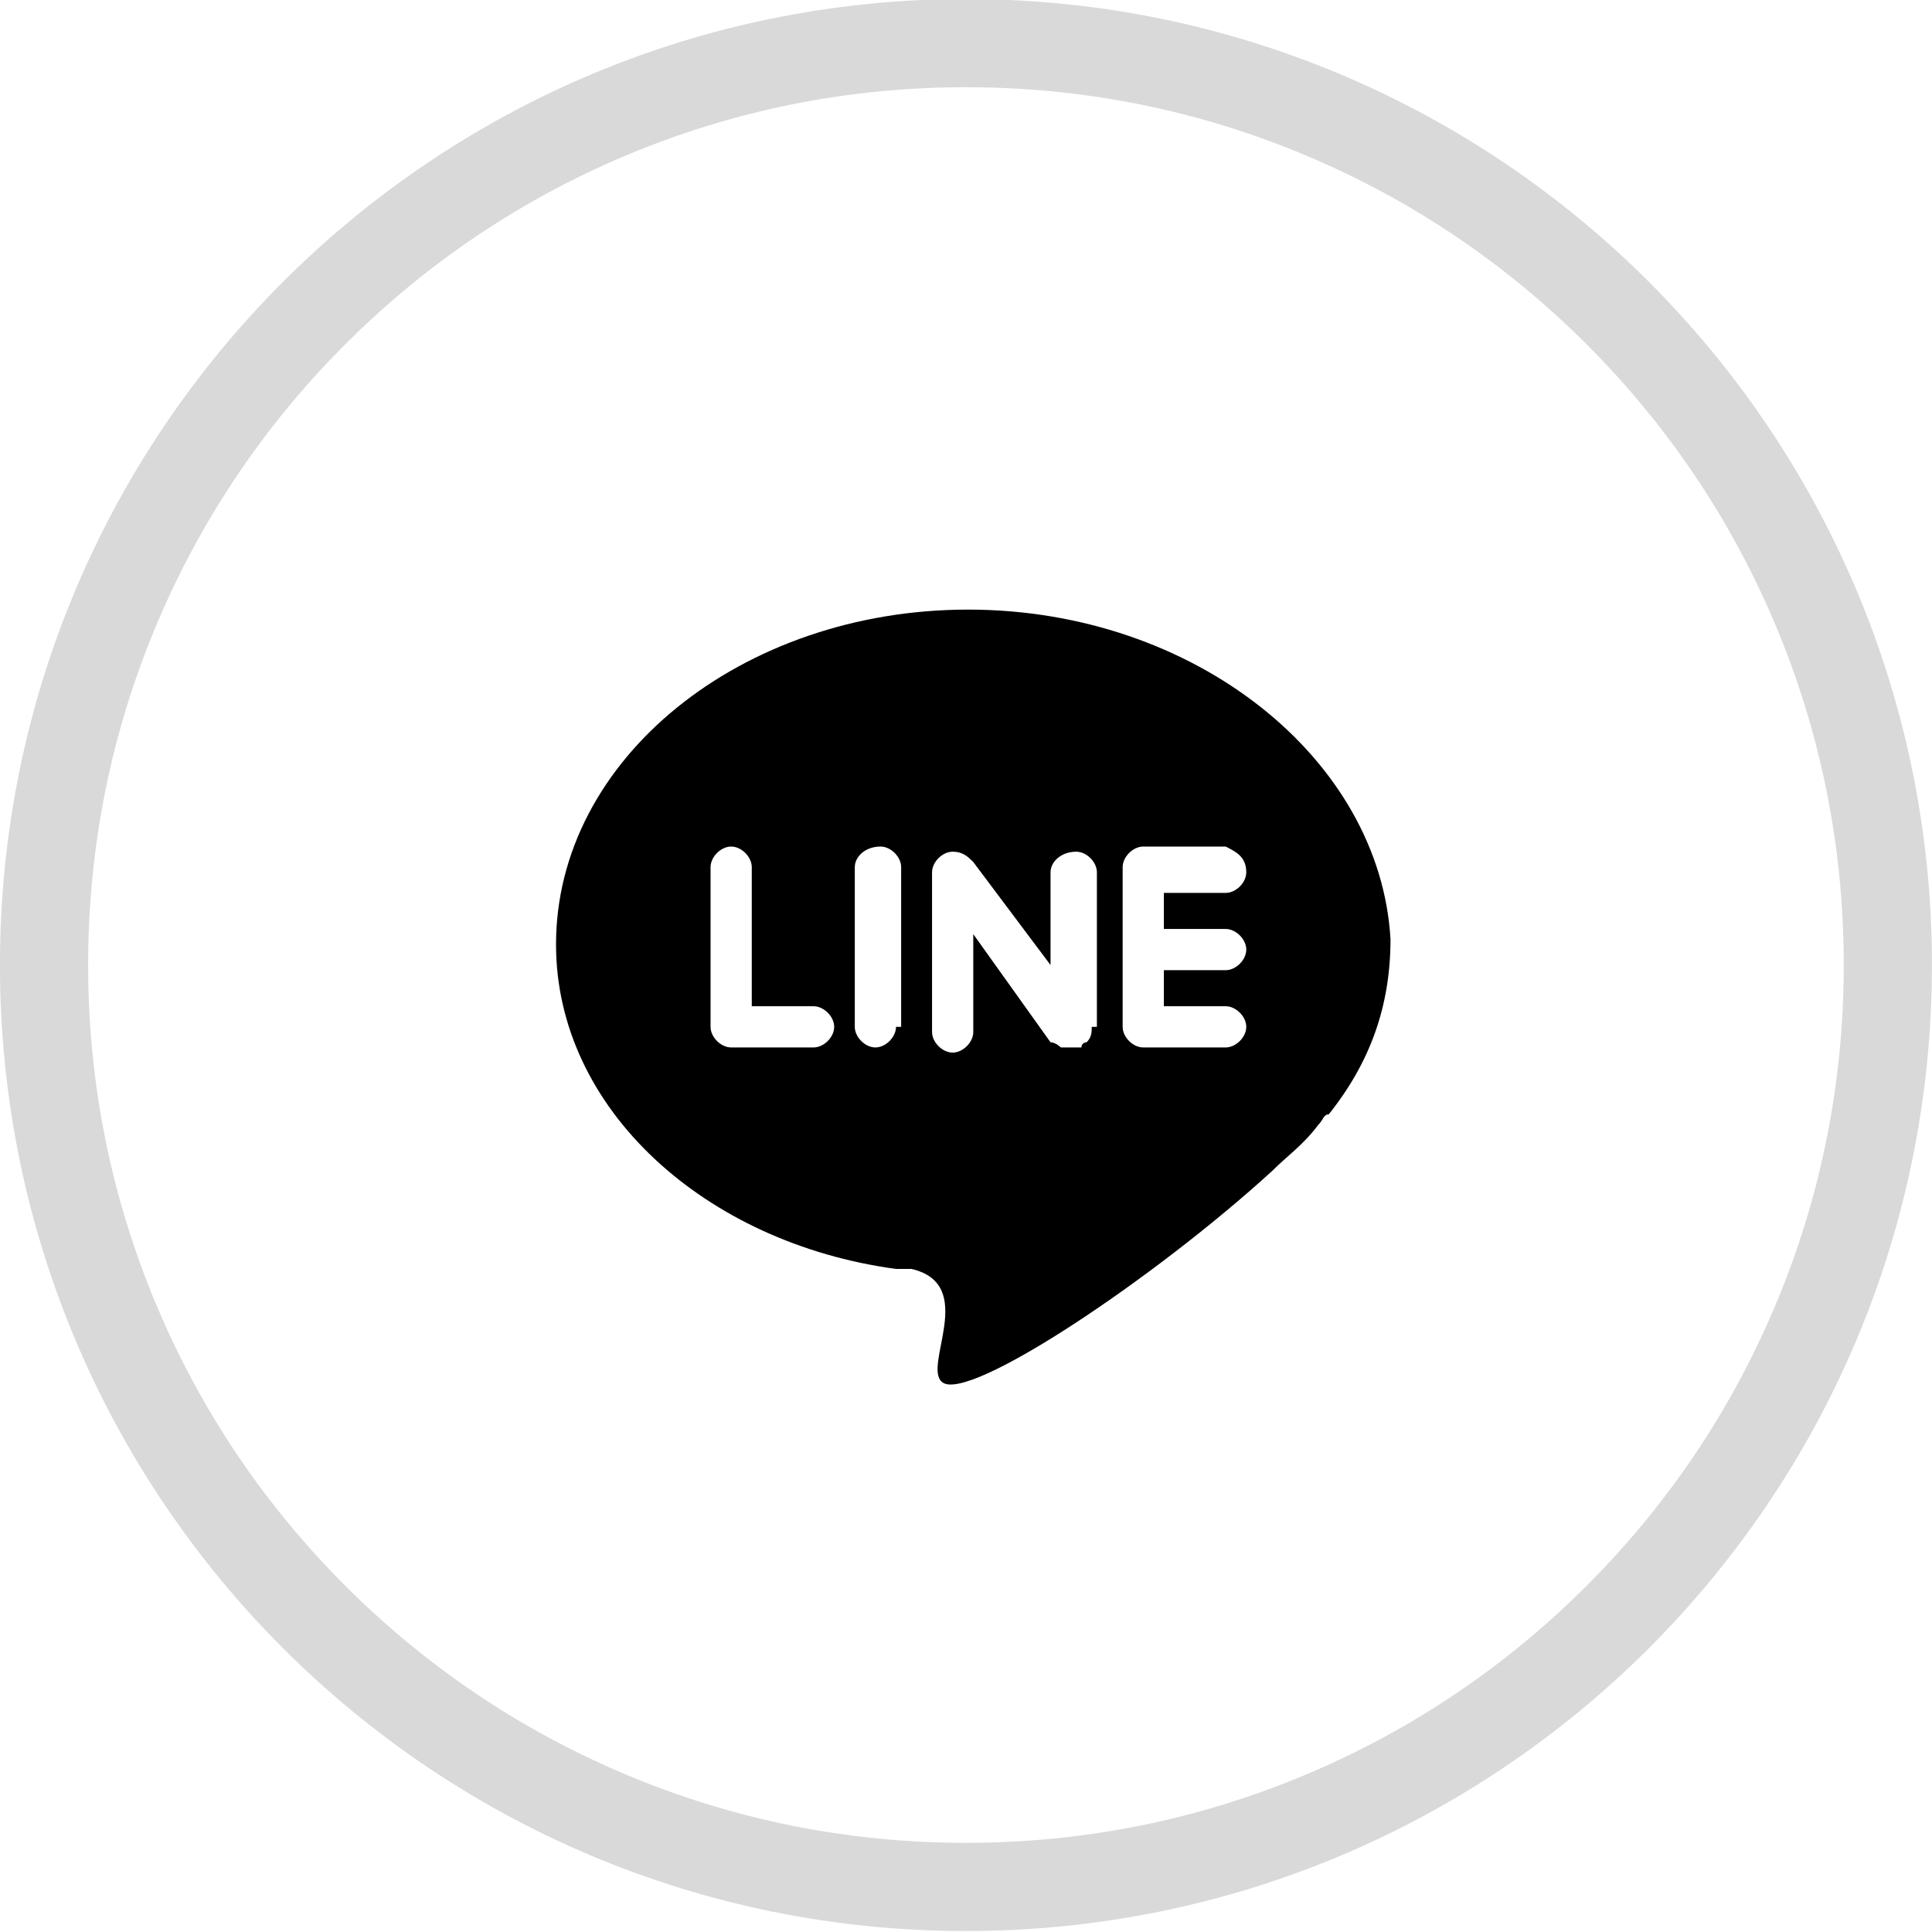
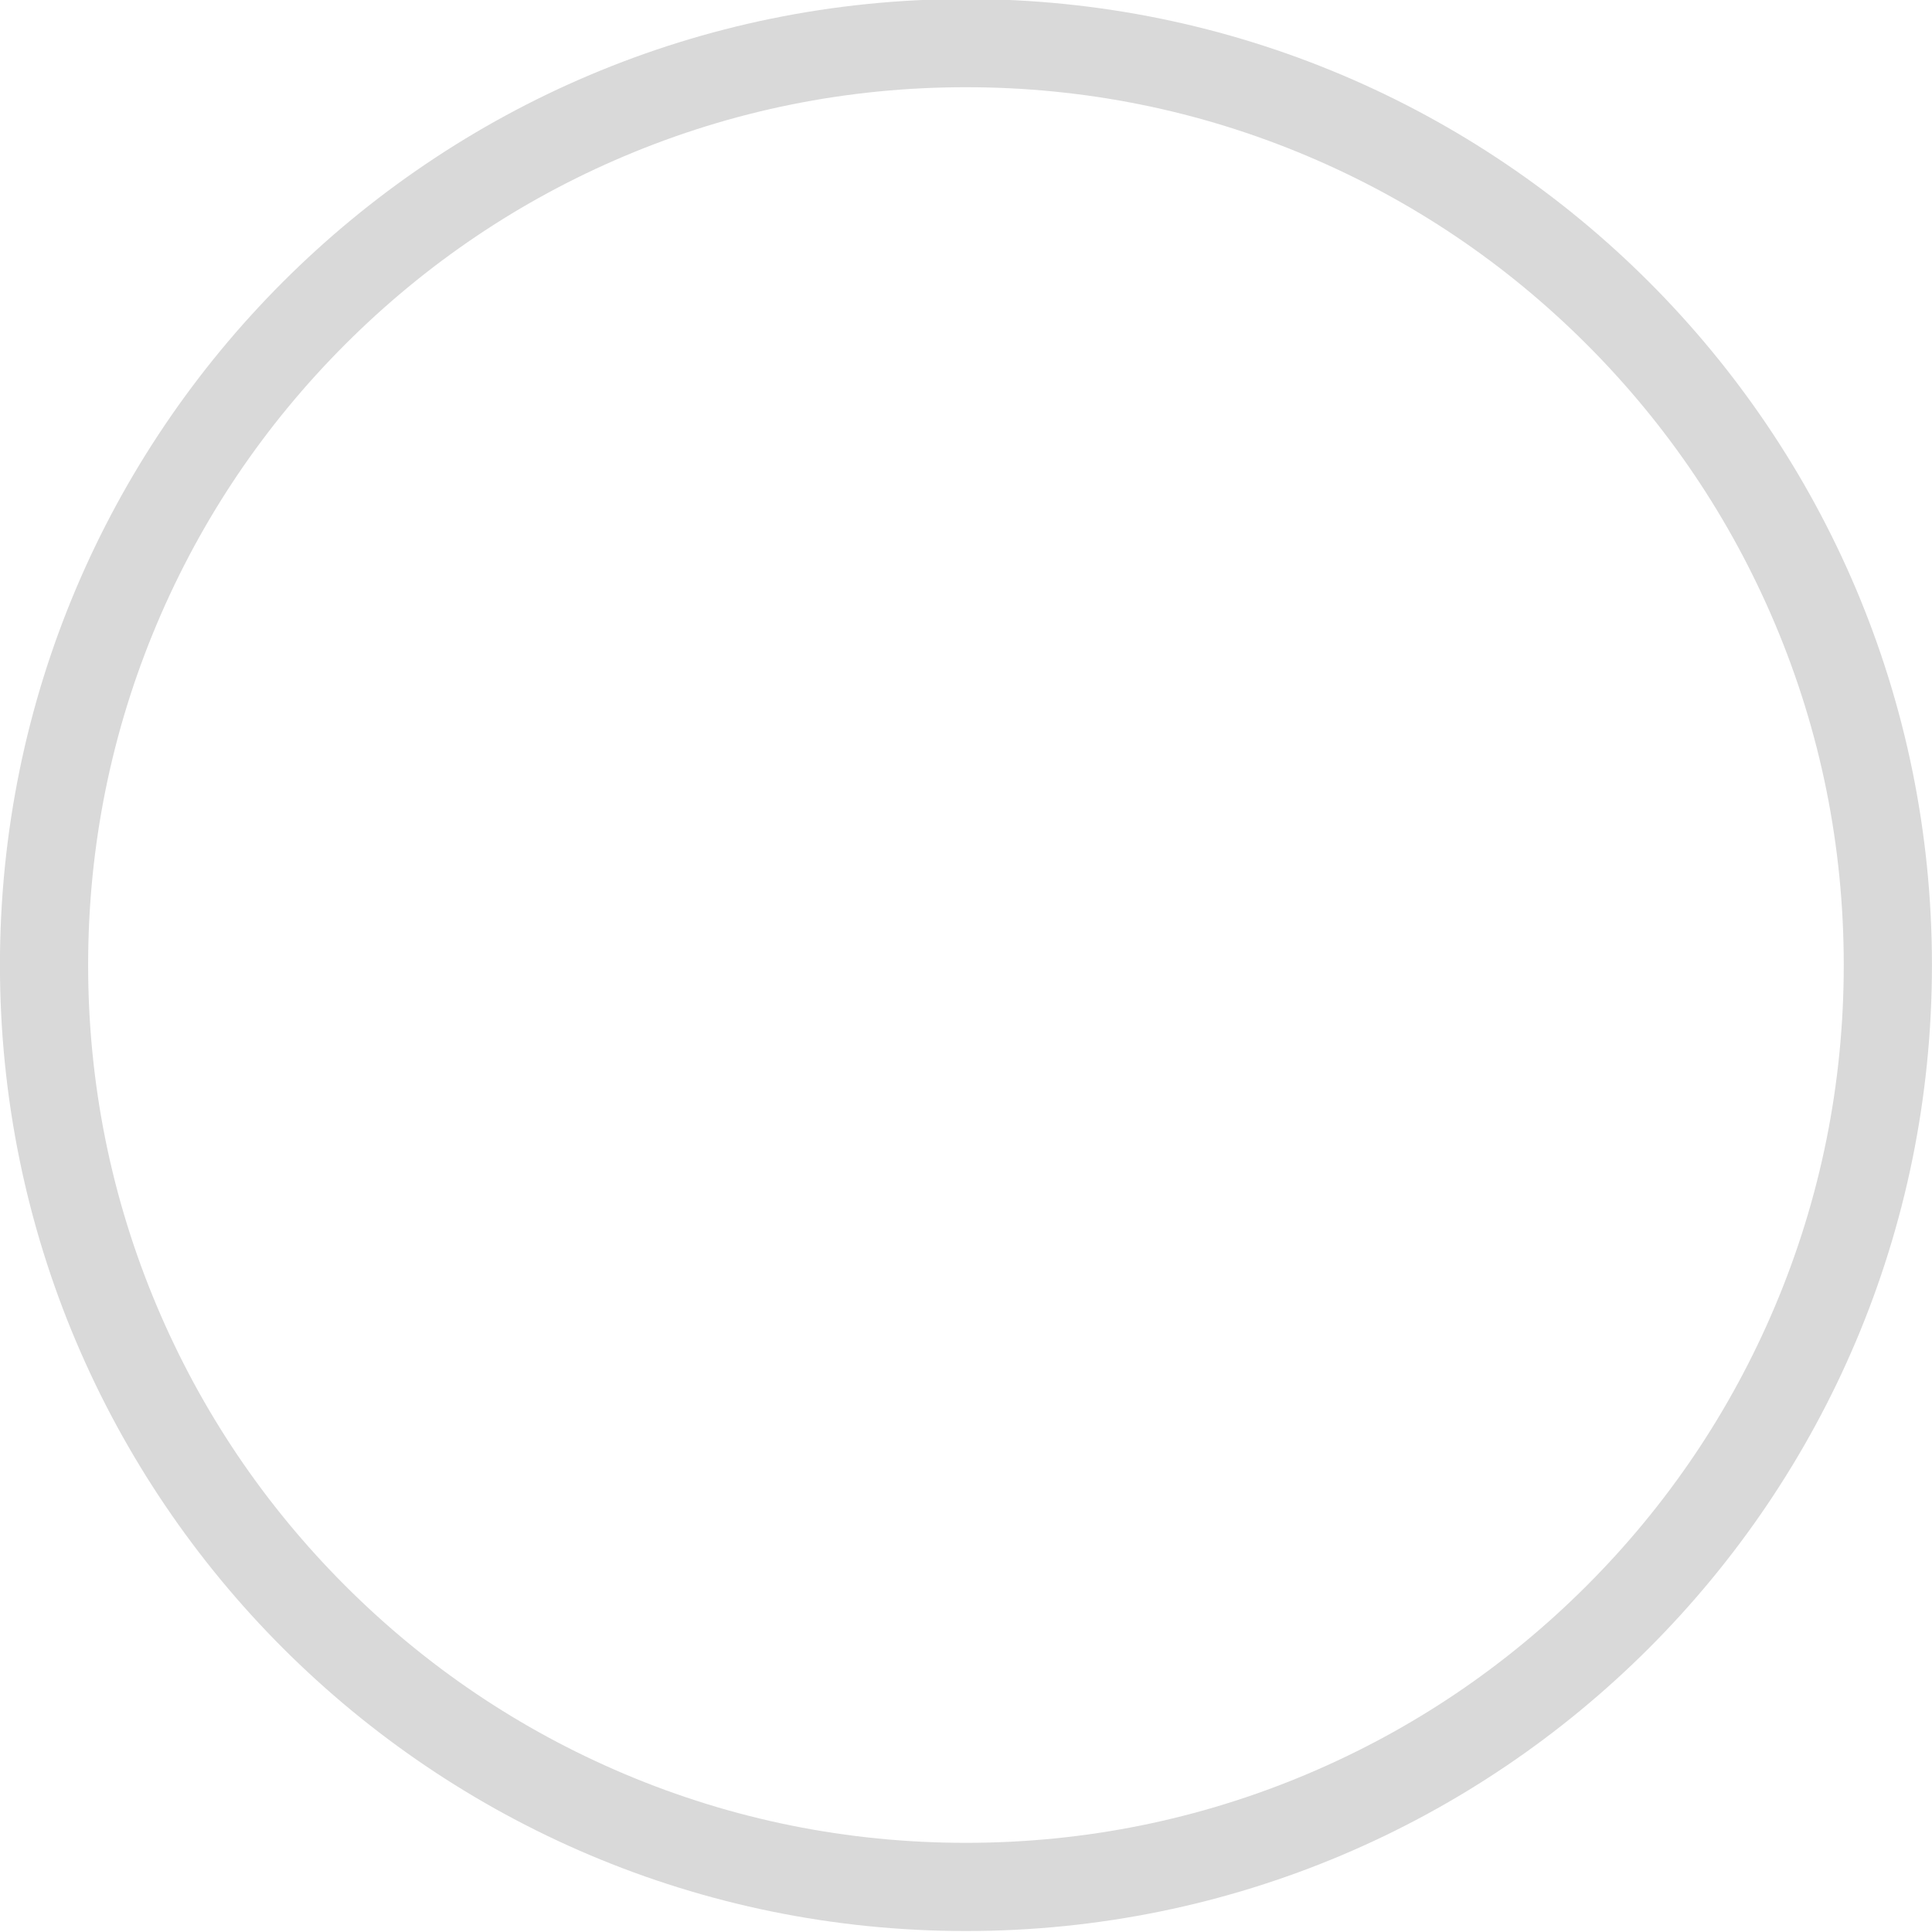
<svg xmlns="http://www.w3.org/2000/svg" version="1.1" id="Layer_1" x="0px" y="0px" width="888.316px" height="888.316px" viewBox="0 0 888.316 888.316" enable-background="new 0 0 888.316 888.316" xml:space="preserve">
  <g>
-     <path d="M445.131,280.29c-104.21,0-189.473,68.684-189.473,153.947c0,75.79,68.685,137.368,156.315,149.211   c2.369,0,4.737,0,7.105,0c30.789,7.104,4.737,45,14.211,52.104c11.841,9.475,97.105-47.367,151.578-97.104   c7.105-7.105,14.211-11.844,21.316-21.316c2.369-2.369,2.369-4.736,4.736-4.736c18.947-23.686,28.422-49.738,28.422-80.527   C634.606,348.974,549.342,280.29,445.131,280.29z M383.553,472.132c0,4.736-4.736,9.473-9.474,9.473h-37.895   c-4.737,0-9.474-4.736-9.474-9.473v-73.421c0-4.737,4.736-9.474,9.474-9.474l0,0c4.736,0,9.474,4.737,9.474,9.474v63.947h28.421   C378.816,462.658,383.553,467.396,383.553,472.132L383.553,472.132z M411.974,472.132c0,4.736-4.736,9.473-9.474,9.473l0,0   c-4.736,0-9.474-4.736-9.474-9.473v-73.421c0-4.737,4.737-9.474,11.843-9.474c4.736,0,9.474,4.737,9.474,9.474v73.421H411.974z    M501.973,472.132c0,2.367,0,4.736-2.367,7.105c0,0-2.369,0-2.369,2.367c0,0-2.369,0-4.736,0l0,0c0,0-2.369,0-4.736,0   c0,0-2.369-2.367-4.738-2.367l0,0L447.5,429.5v45c0,4.738-4.737,9.475-9.474,9.475l0,0c-4.736,0-9.474-4.736-9.474-9.475v-73.42   c0-4.736,4.737-9.474,9.474-9.474l0,0c4.737,0,7.105,2.368,9.474,4.737l35.525,47.368v-42.632c0-4.736,4.738-9.474,11.842-9.474   c4.738,0,9.475,4.737,9.475,9.474v71.053H501.973z M573.026,401.079c0,4.737-4.736,9.474-9.473,9.474h-28.422v16.579h28.422   c4.736,0,9.473,4.737,9.473,9.474l0,0c0,4.737-4.736,9.474-9.473,9.474h-28.422v16.578h28.422c4.736,0,9.473,4.738,9.473,9.475l0,0   c0,4.736-4.736,9.473-9.473,9.473h-37.895c-4.738,0-9.475-4.736-9.475-9.473v-73.421c0-4.737,4.736-9.474,9.475-9.474h37.895   C568.29,391.605,573.026,393.974,573.026,401.079L573.026,401.079z" />
-   </g>
+     </g>
  <path fill="#D9D9D9" d="M444.132,40.101c54.505,0,107.359,10.666,157.091,31.701c48.057,20.327,91.225,49.434,128.305,86.514  s66.188,80.248,86.514,128.305c21.035,49.733,31.701,102.586,31.701,157.091c0,54.505-10.666,107.359-31.701,157.091  c-20.326,48.057-49.434,91.225-86.514,128.305s-80.248,66.188-128.305,86.514c-49.732,21.035-102.586,31.701-157.091,31.701  c-54.505,0-107.357-10.666-157.091-31.701c-48.057-20.326-91.225-49.434-128.304-86.514c-37.08-37.08-66.188-80.248-86.514-128.305  C51.188,551.07,40.522,498.216,40.522,443.711c0-54.505,10.665-107.358,31.701-157.091c20.326-48.057,49.434-91.225,86.514-128.305  c37.079-37.08,80.247-66.187,128.304-86.514C336.774,50.767,389.627,40.101,444.132,40.101 M444.132-0.447  C198.831-0.447-0.026,198.409-0.026,443.711c0,245.302,198.857,444.158,444.158,444.158c245.302,0,444.158-198.855,444.158-444.158  C888.29,198.409,689.434-0.447,444.132-0.447L444.132-0.447z" />
</svg>